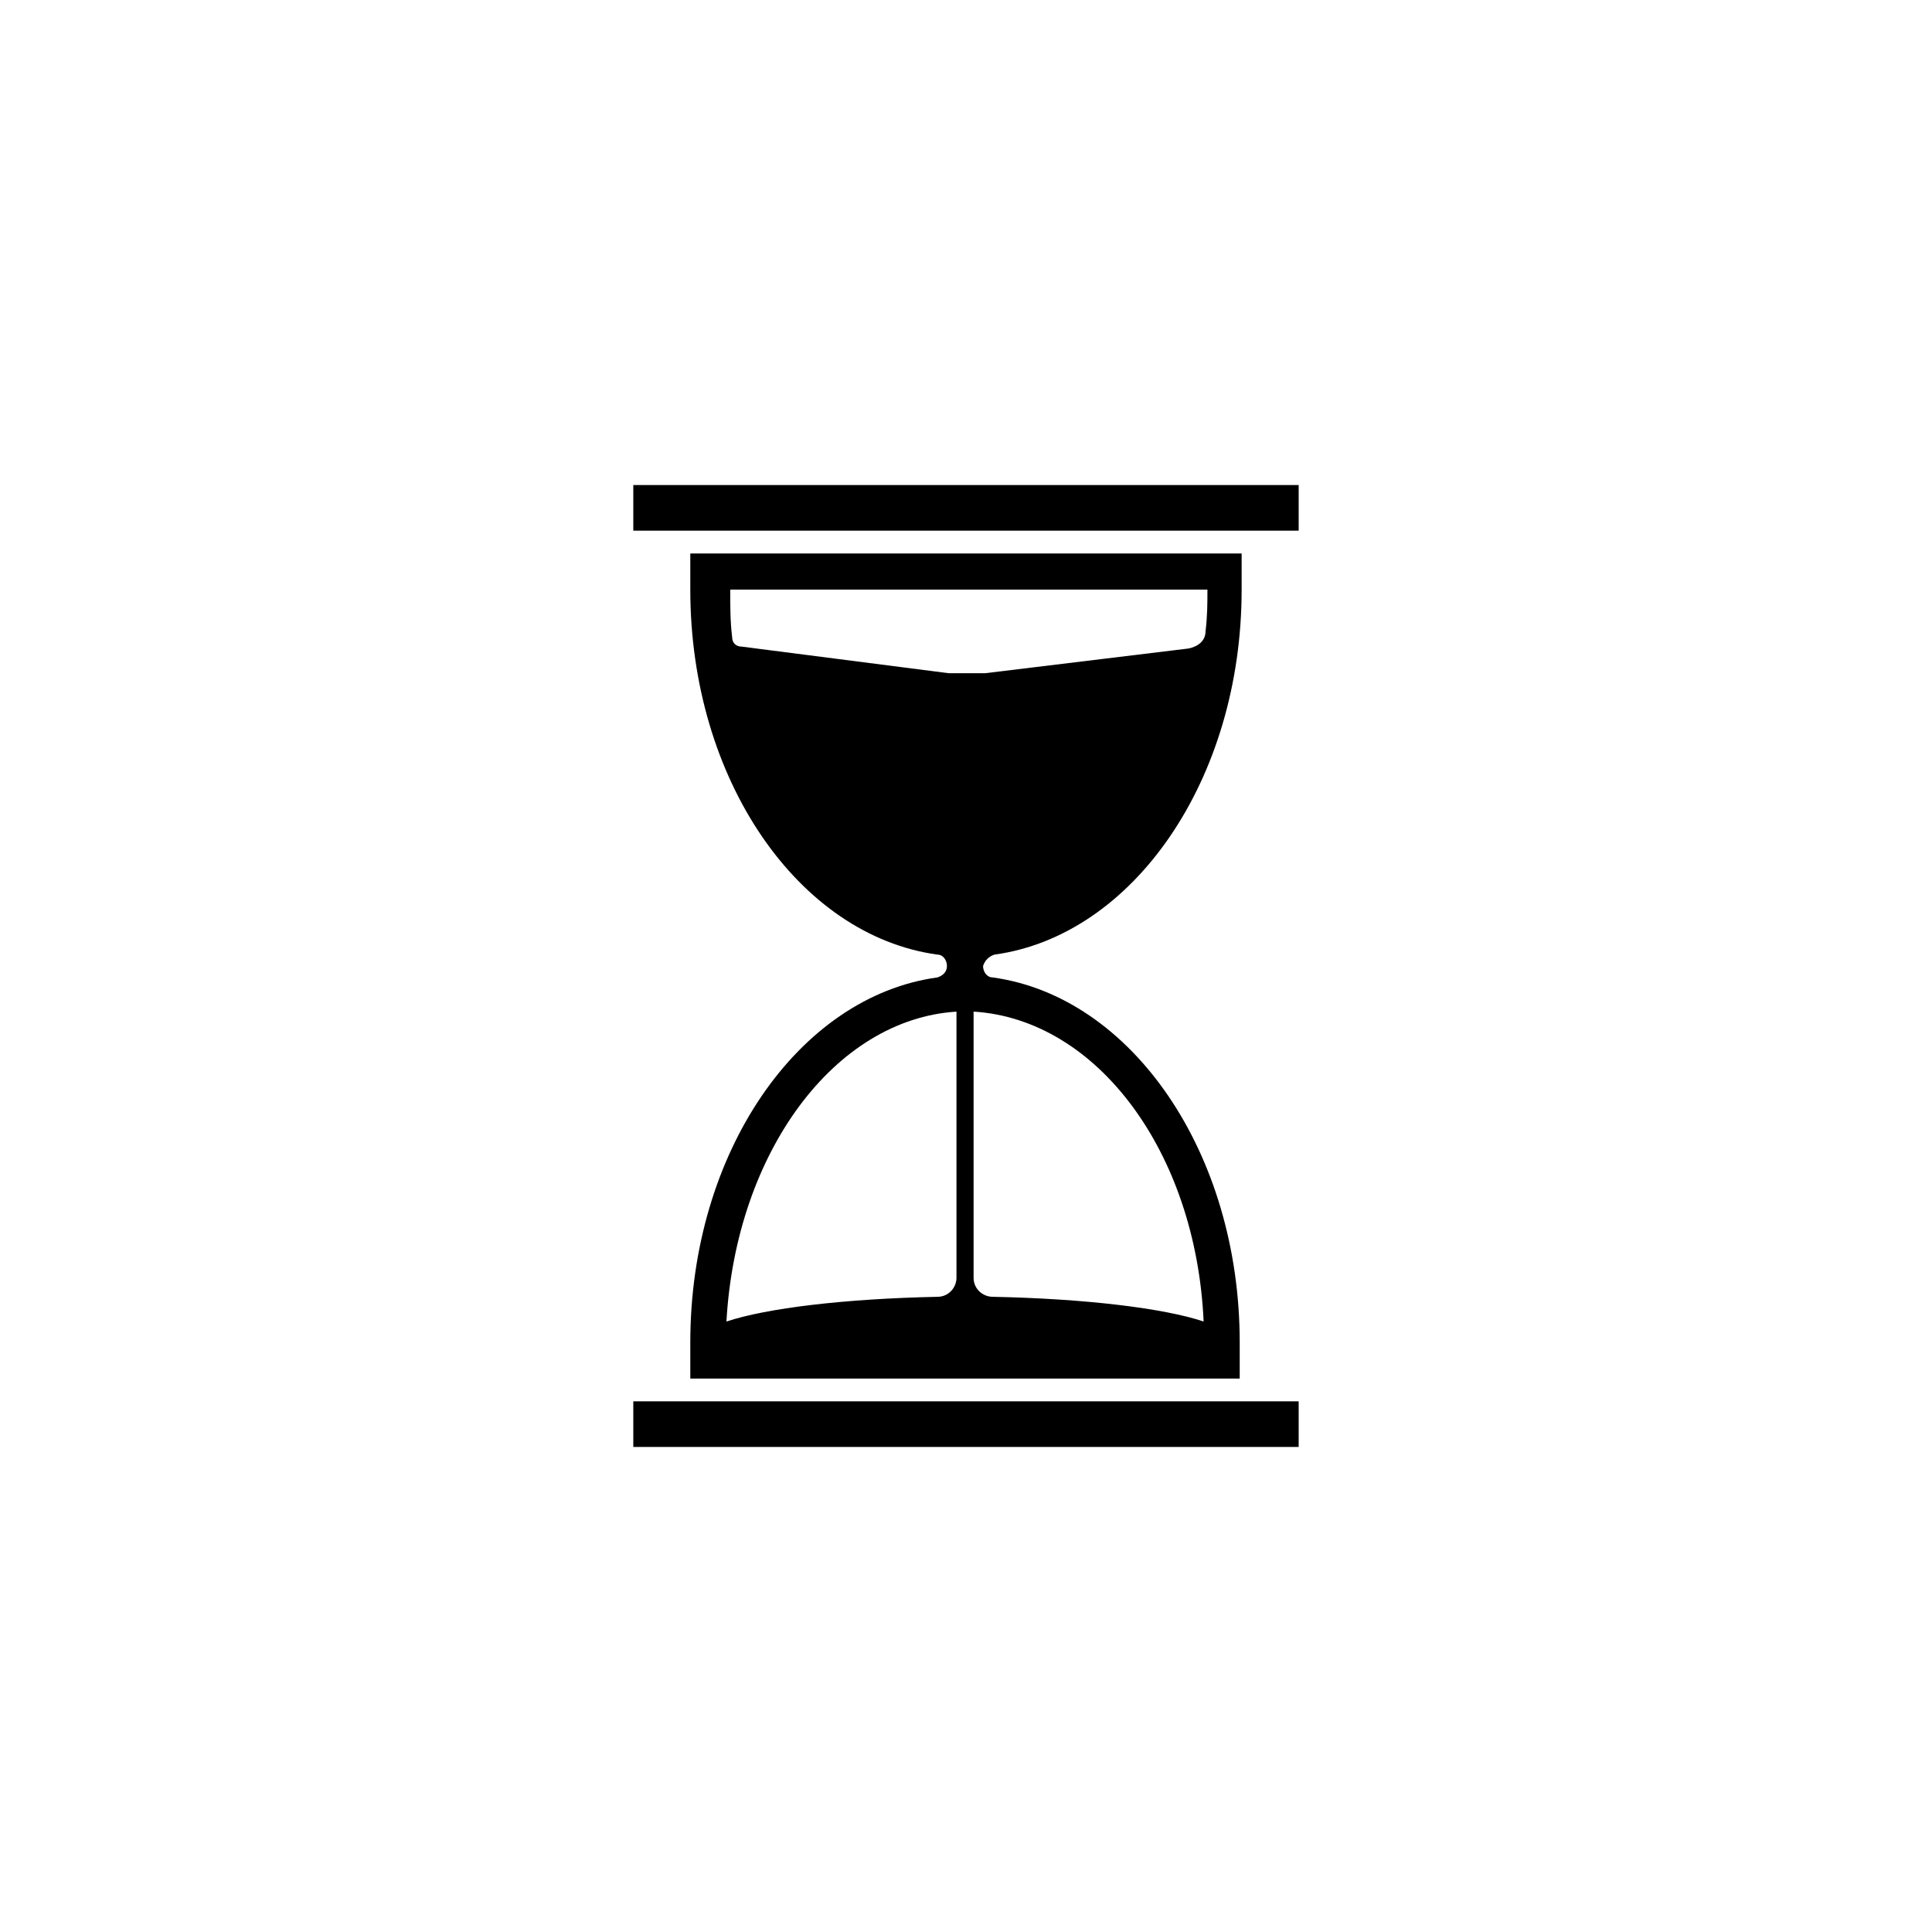
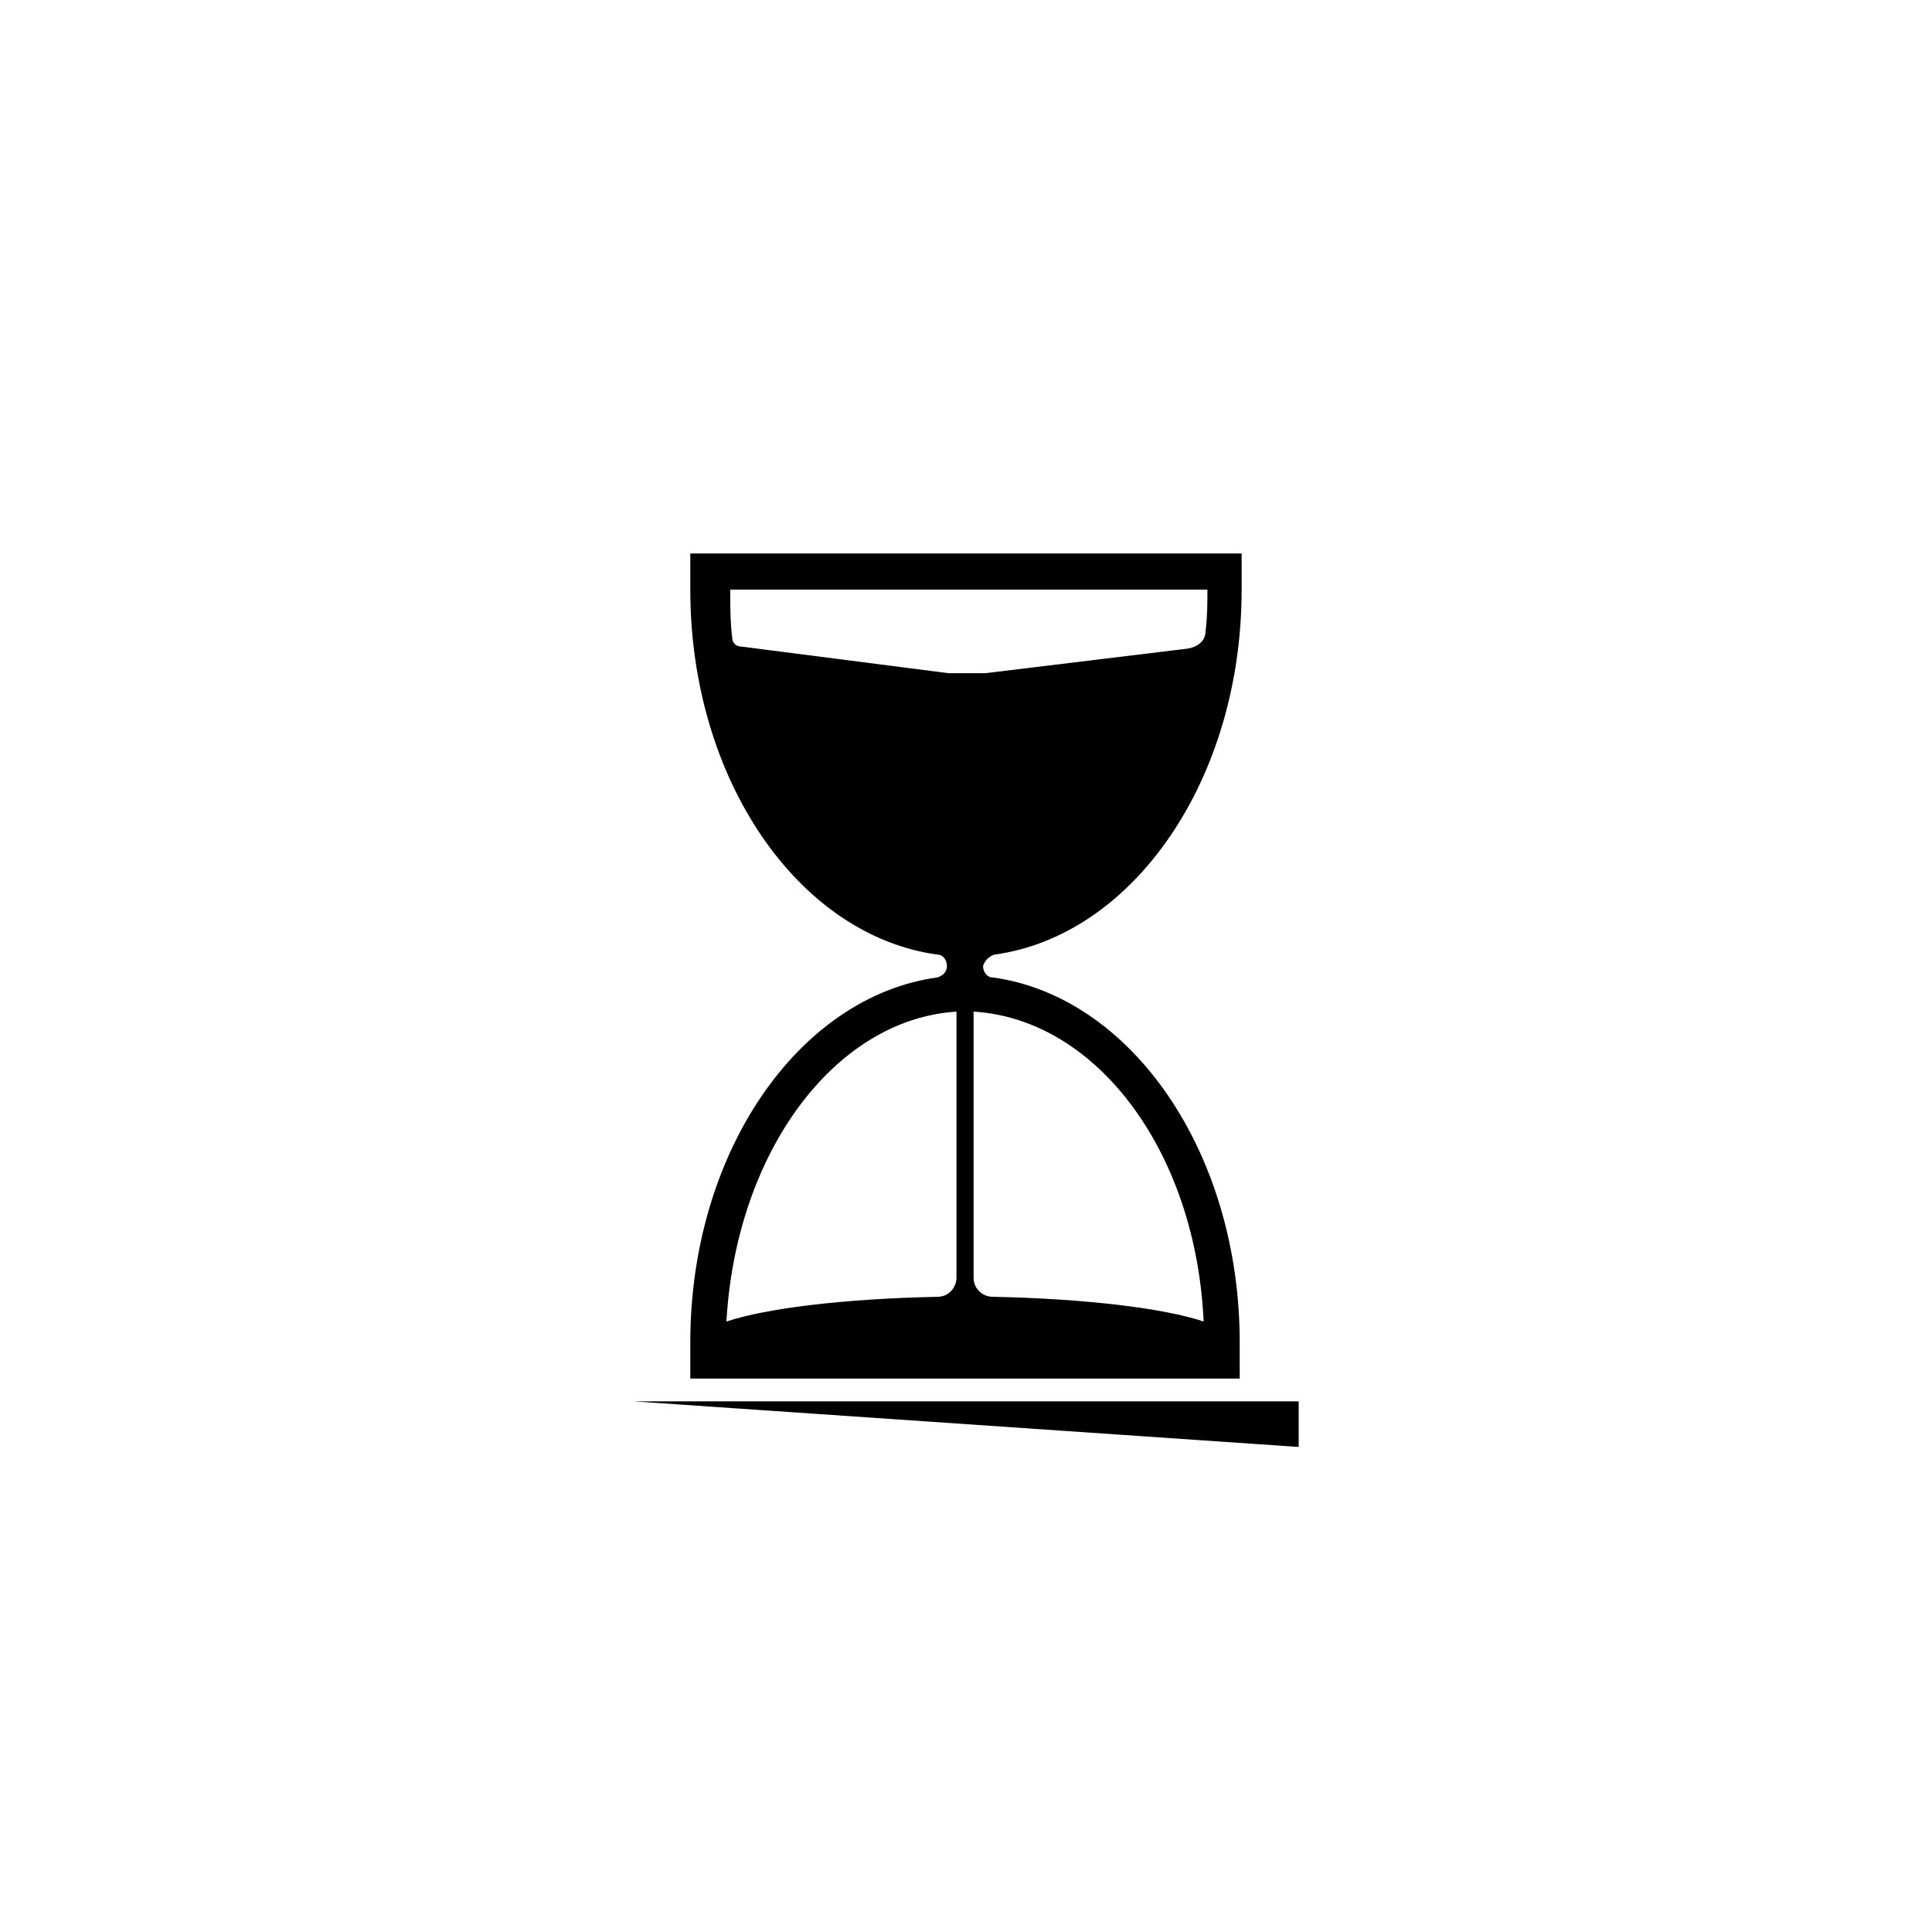
<svg xmlns="http://www.w3.org/2000/svg" fill="#000000" width="800px" height="800px" version="1.1" viewBox="144 144 512 512">
  <g>
    <path d="m407.55 396.98c36.777-5.039 65.496-46.352 65.496-96.73v-9.574h-146.11v9.574c0 50.383 28.719 91.691 65.496 96.73 1.512 0 2.519 1.512 2.519 3.023s-1.008 2.519-2.519 3.023c-36.777 5.039-65.496 46.352-65.496 96.73v9.574h145.6v-9.574c0-50.383-28.719-91.691-65.496-96.73-1.512 0-2.519-1.512-2.519-3.023 0.504-1.512 1.512-2.519 3.023-3.023zm-10.074 15.113v70.535c0 2.519-2.016 5.039-5.039 5.039-24.688 0.504-45.344 3.023-55.922 6.551 2.519-44.844 28.715-80.109 60.961-82.125zm65.496 82.121c-10.578-3.527-31.234-6.047-55.922-6.551-2.519 0-5.039-2.016-5.039-5.039v-70.535c32.746 2.019 58.945 37.285 60.961 82.125zm-57.941-171.8h-9.574l-54.914-7.055c-1.512 0-2.519-1.008-2.519-2.519-0.504-4.031-0.504-8.062-0.504-12.594h126.46c0 3.527 0 7.055-0.504 11.082 0 2.519-2.016 4.031-4.535 4.535z" />
-     <path d="m311.83 272.54h176.33v12.09h-176.33z" />
-     <path d="m311.83 515.37h176.33v12.09h-176.33z" />
+     <path d="m311.83 515.37h176.33v12.09z" />
  </g>
</svg>